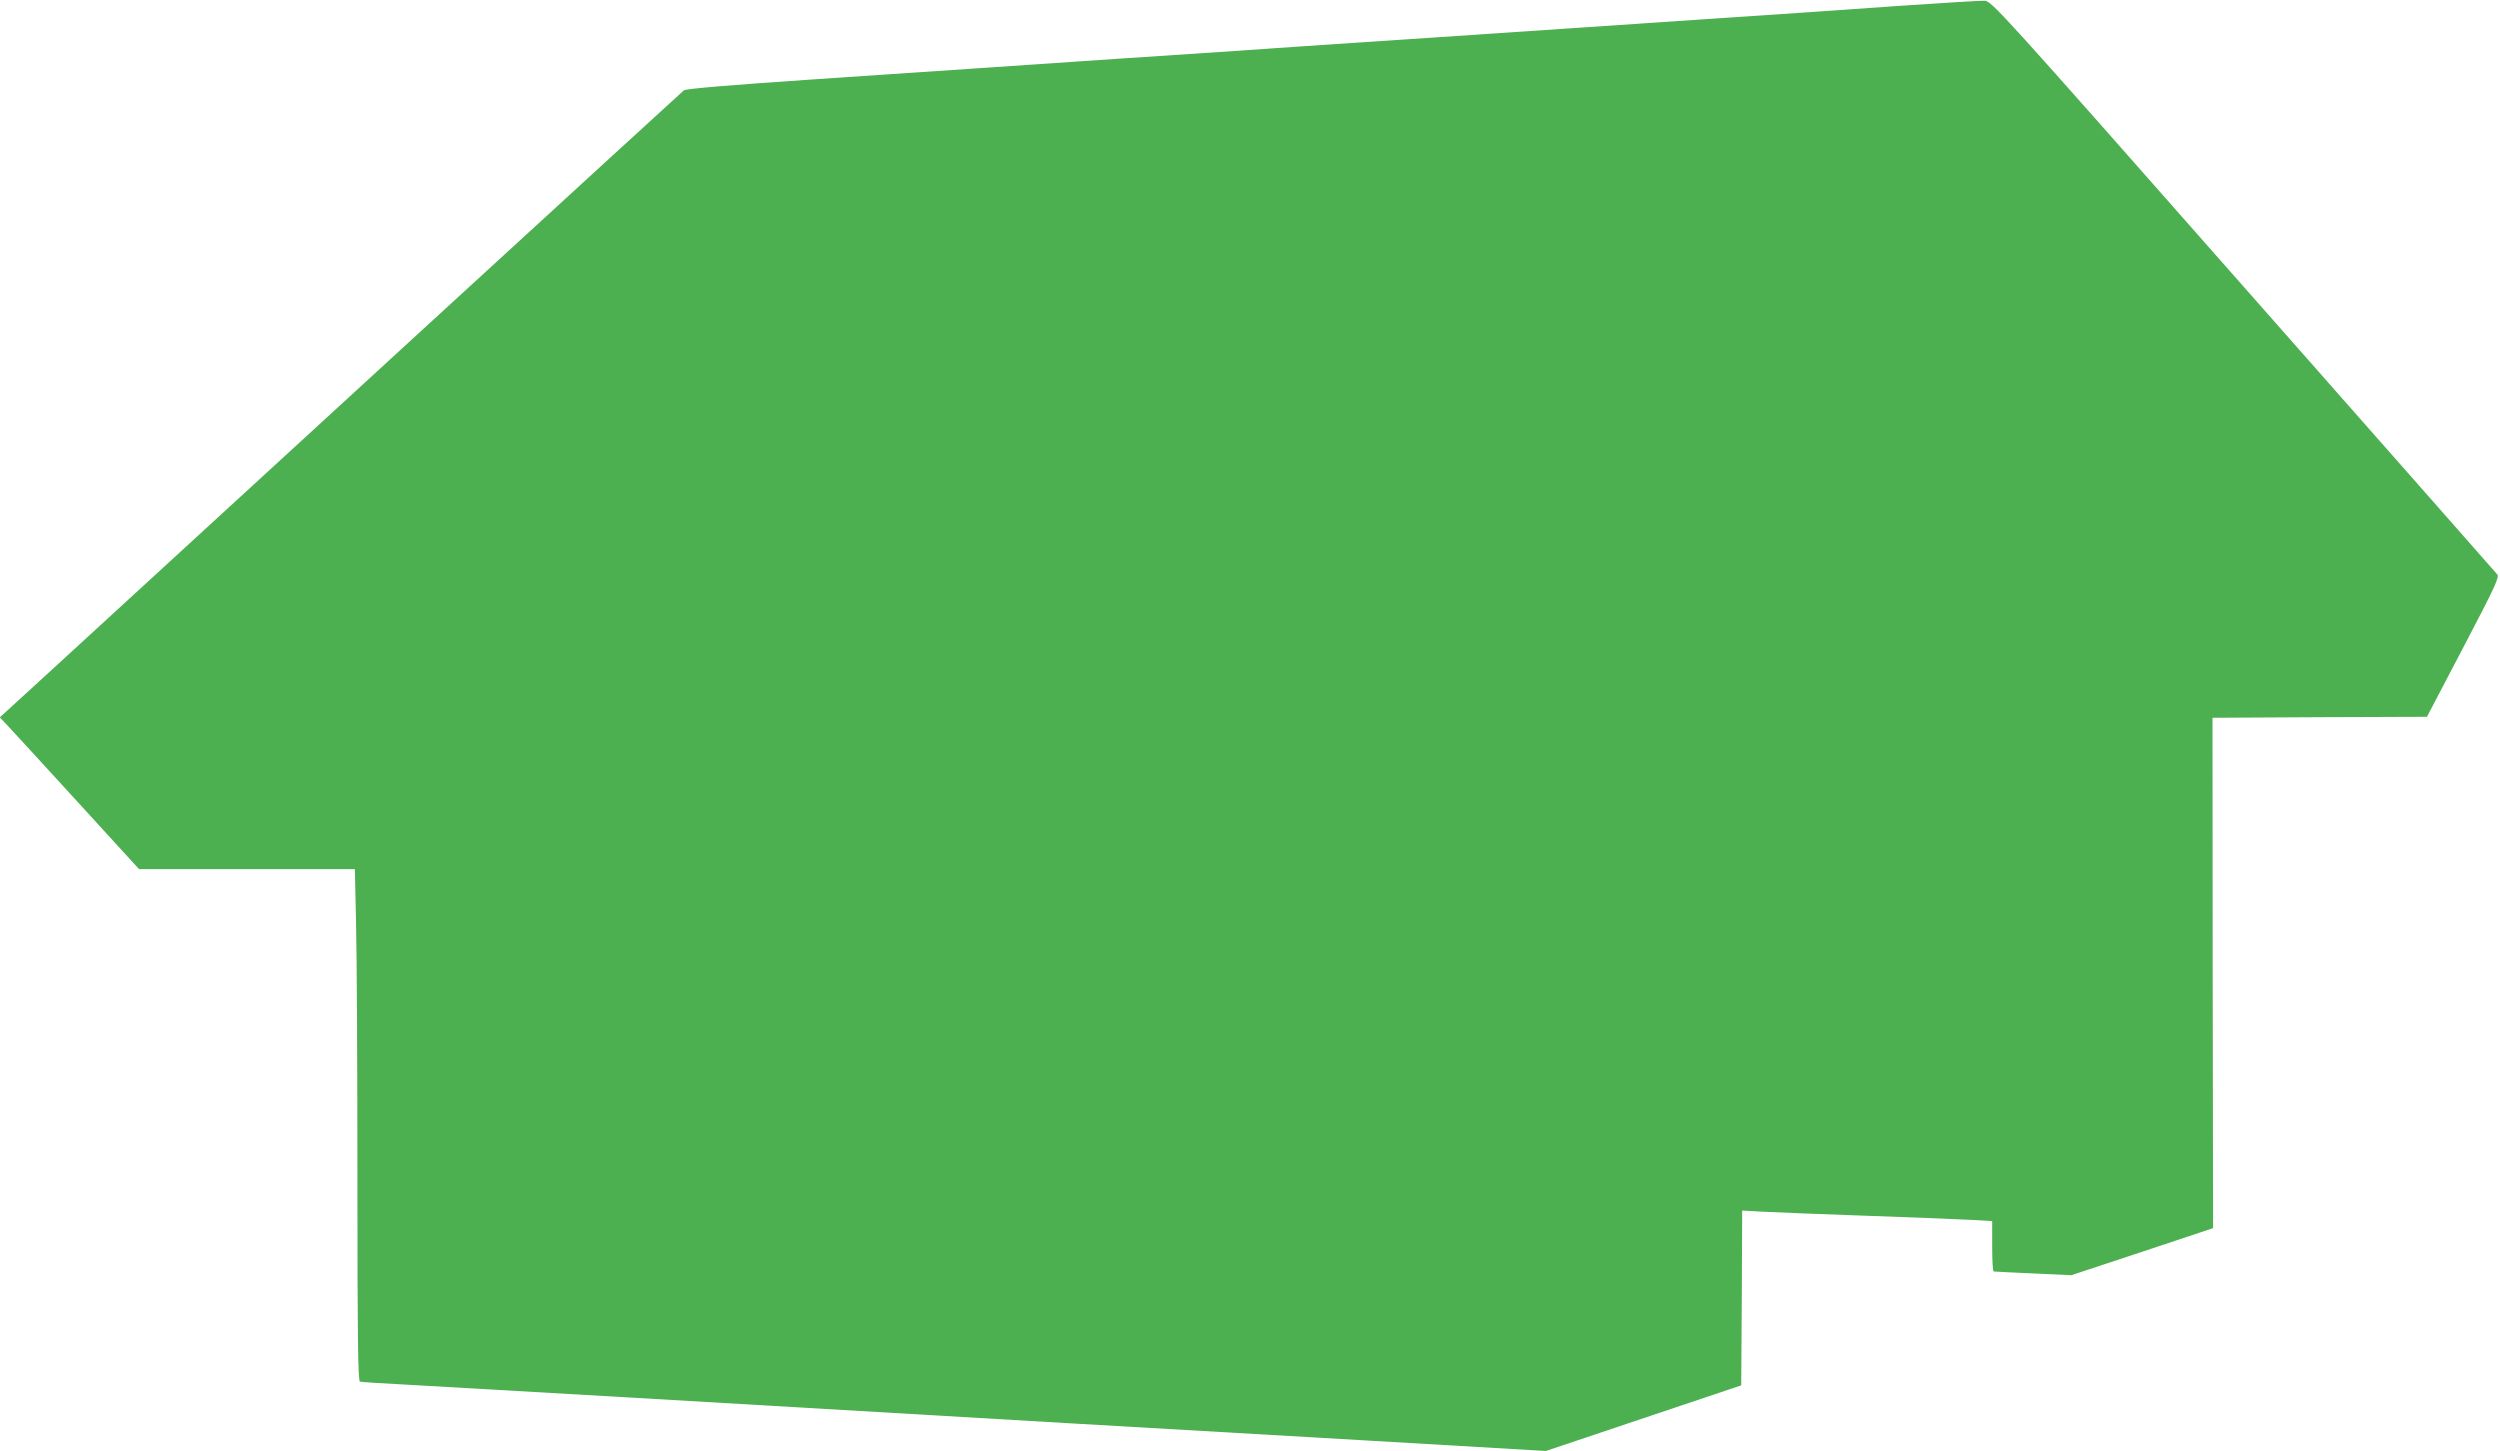
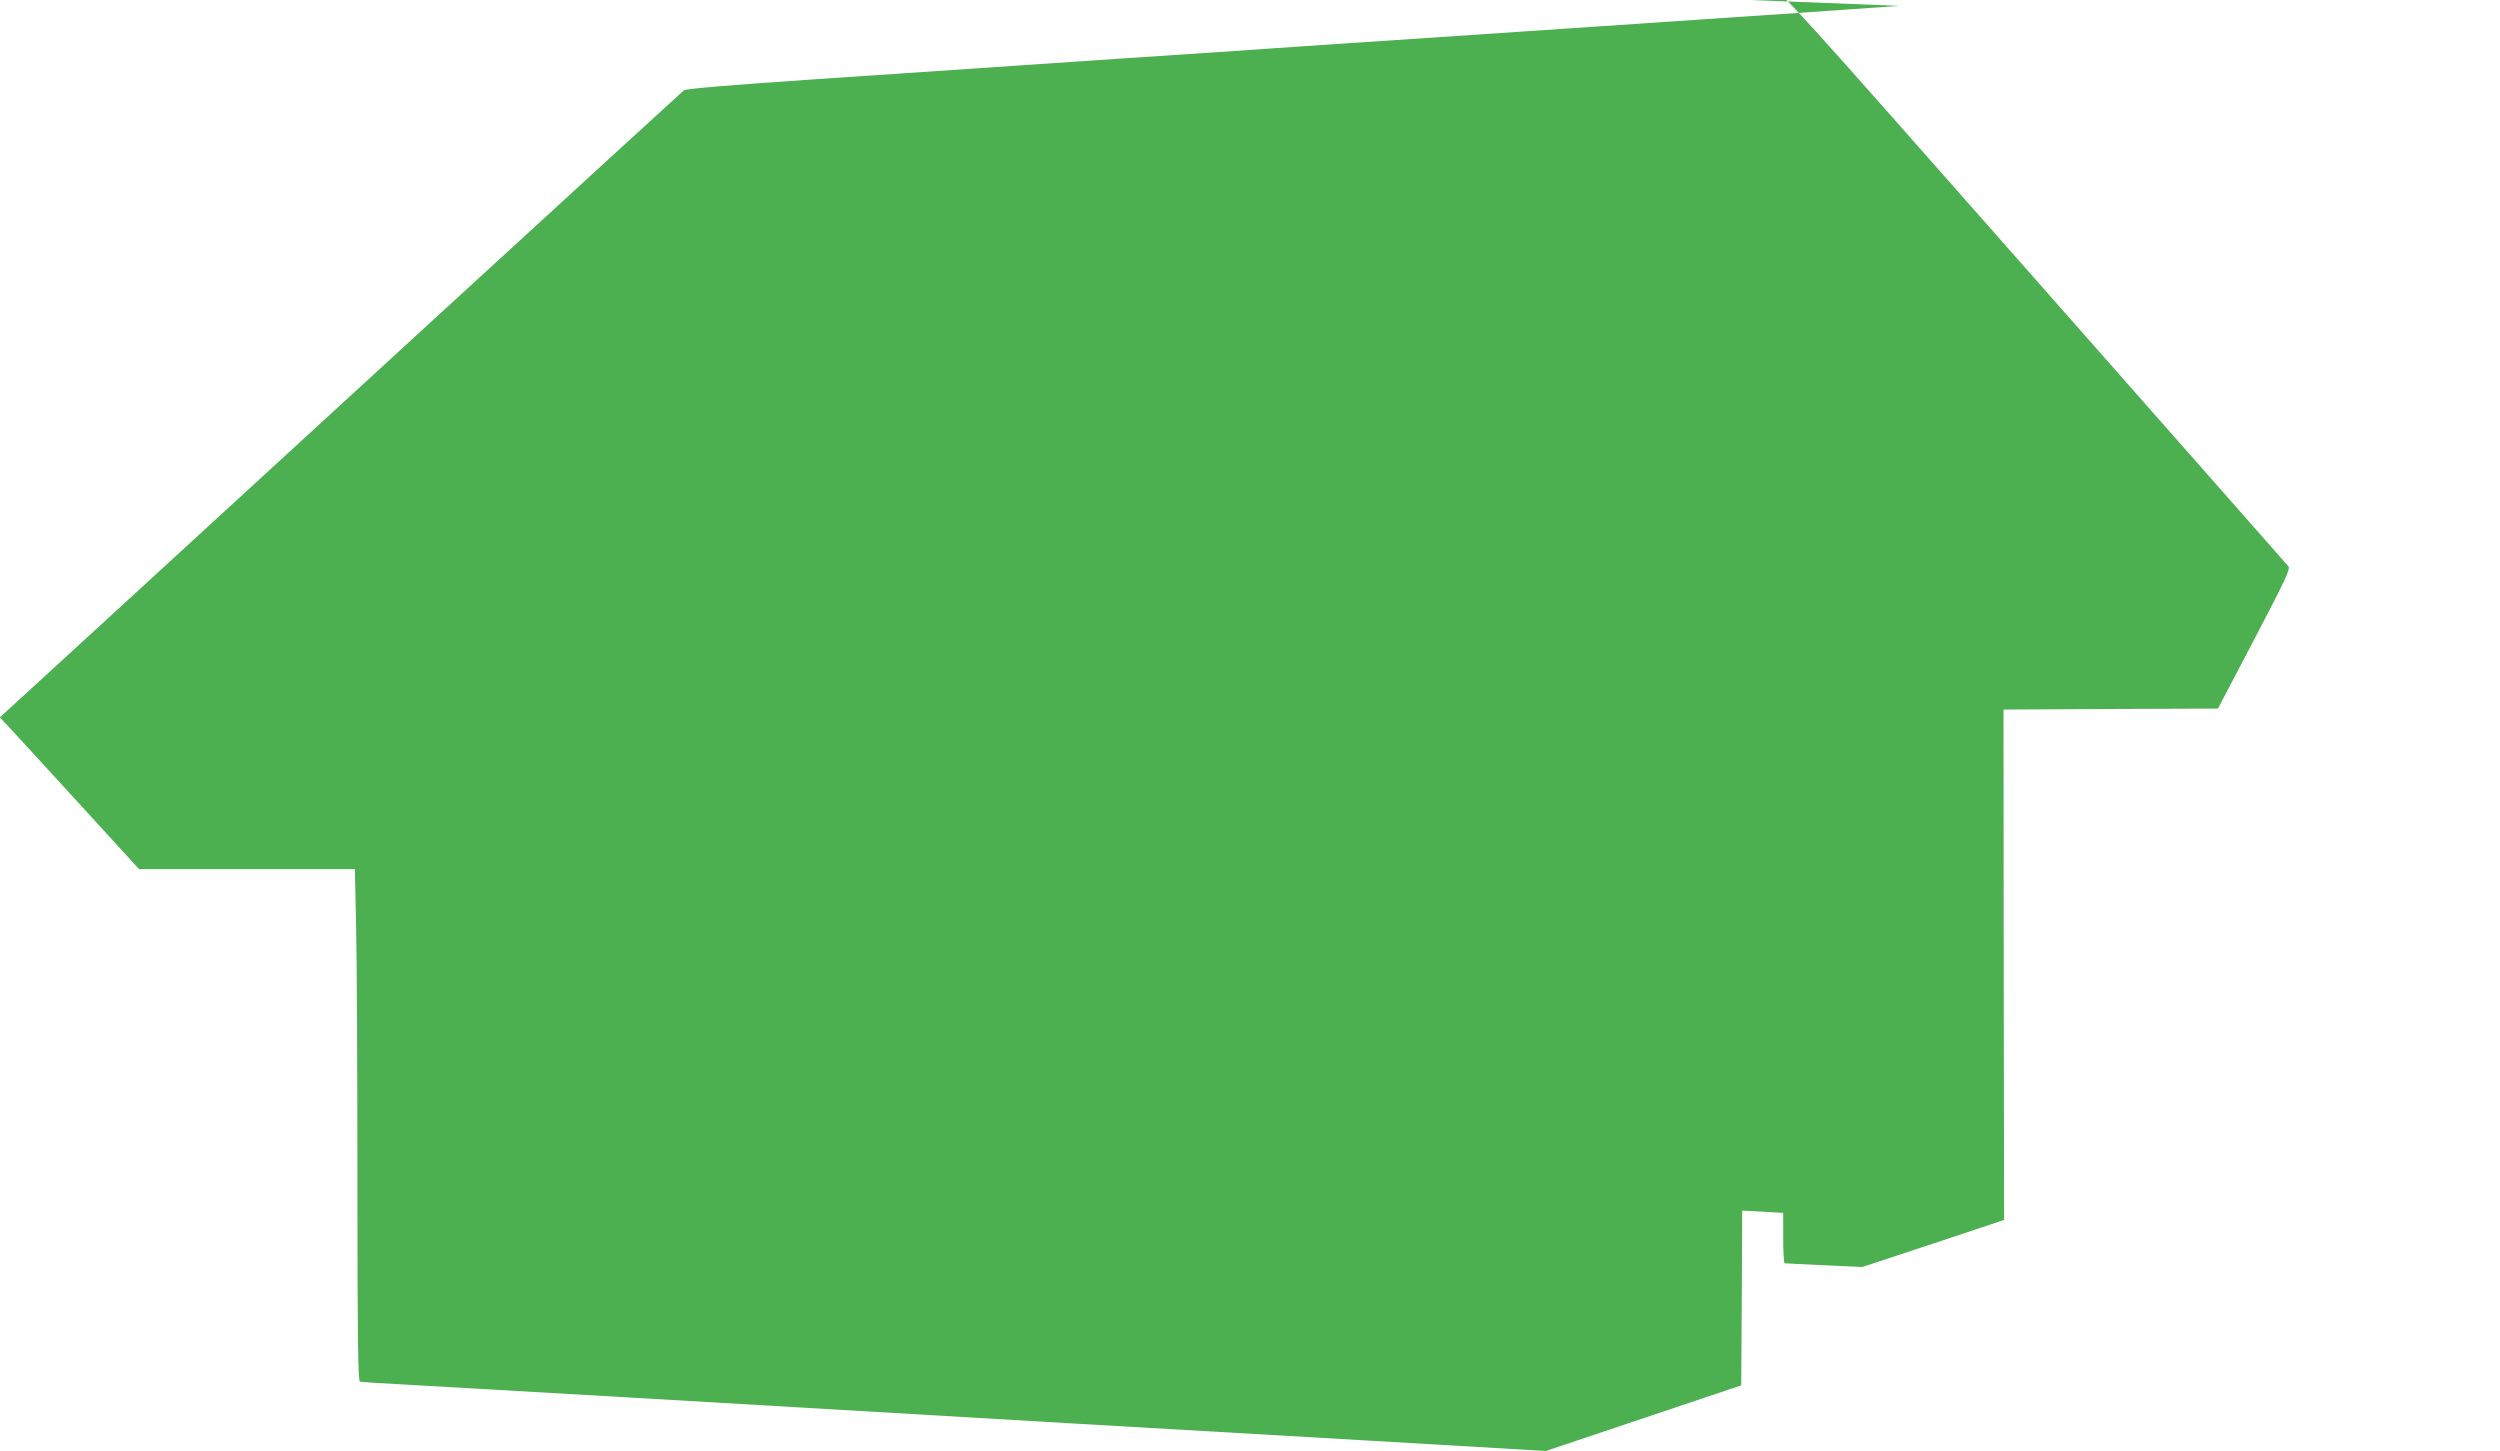
<svg xmlns="http://www.w3.org/2000/svg" version="1.0" width="1280pt" height="743pt" viewBox="0 0 1280 743" preserveAspectRatio="xMidYMid meet">
  <g transform="translate(0,743) scale(0.1,-0.1)" fill="#4caf50" stroke="none">
-     <path d="M9725 7400 c-220 -16 -672 -47 -1005 -69 -1260 -85 -1804 -122 -2095 -141 -165 -12 -565 -39 -890 -60 -324 -22 -655 -45 -735 -50 -80 -5 -446 -30 -814 -55 -456 -31 -674 -49 -685 -58 -13 -10 -2346 -2149 -3219 -2951 l-283 -259 39 -41 c21 -23 182 -197 356 -388 l318 -348 552 0 553 0 6 -277 c4 -153 7 -743 7 -1311 0 -817 3 -1033 13 -1036 6 -2 111 -9 232 -15 190 -10 1731 -100 3450 -201 281 -16 933 -54 1450 -84 l940 -55 500 168 500 168 3 448 2 447 108 -6 c59 -3 301 -13 537 -21 237 -8 476 -18 533 -21 l102 -6 0 -129 c0 -71 3 -129 8 -129 4 -1 95 -5 202 -10 l195 -9 363 120 363 121 -2 1306 -1 1307 549 3 549 2 187 357 c162 309 185 359 173 372 -7 9 -593 673 -1301 1476 -1251 1419 -1288 1460 -1324 1461 -20 1 -216 -11 -436 -26z" />
+     <path d="M9725 7400 c-220 -16 -672 -47 -1005 -69 -1260 -85 -1804 -122 -2095 -141 -165 -12 -565 -39 -890 -60 -324 -22 -655 -45 -735 -50 -80 -5 -446 -30 -814 -55 -456 -31 -674 -49 -685 -58 -13 -10 -2346 -2149 -3219 -2951 l-283 -259 39 -41 c21 -23 182 -197 356 -388 l318 -348 552 0 553 0 6 -277 c4 -153 7 -743 7 -1311 0 -817 3 -1033 13 -1036 6 -2 111 -9 232 -15 190 -10 1731 -100 3450 -201 281 -16 933 -54 1450 -84 l940 -55 500 168 500 168 3 448 2 447 108 -6 l102 -6 0 -129 c0 -71 3 -129 8 -129 4 -1 95 -5 202 -10 l195 -9 363 120 363 121 -2 1306 -1 1307 549 3 549 2 187 357 c162 309 185 359 173 372 -7 9 -593 673 -1301 1476 -1251 1419 -1288 1460 -1324 1461 -20 1 -216 -11 -436 -26z" />
  </g>
</svg>